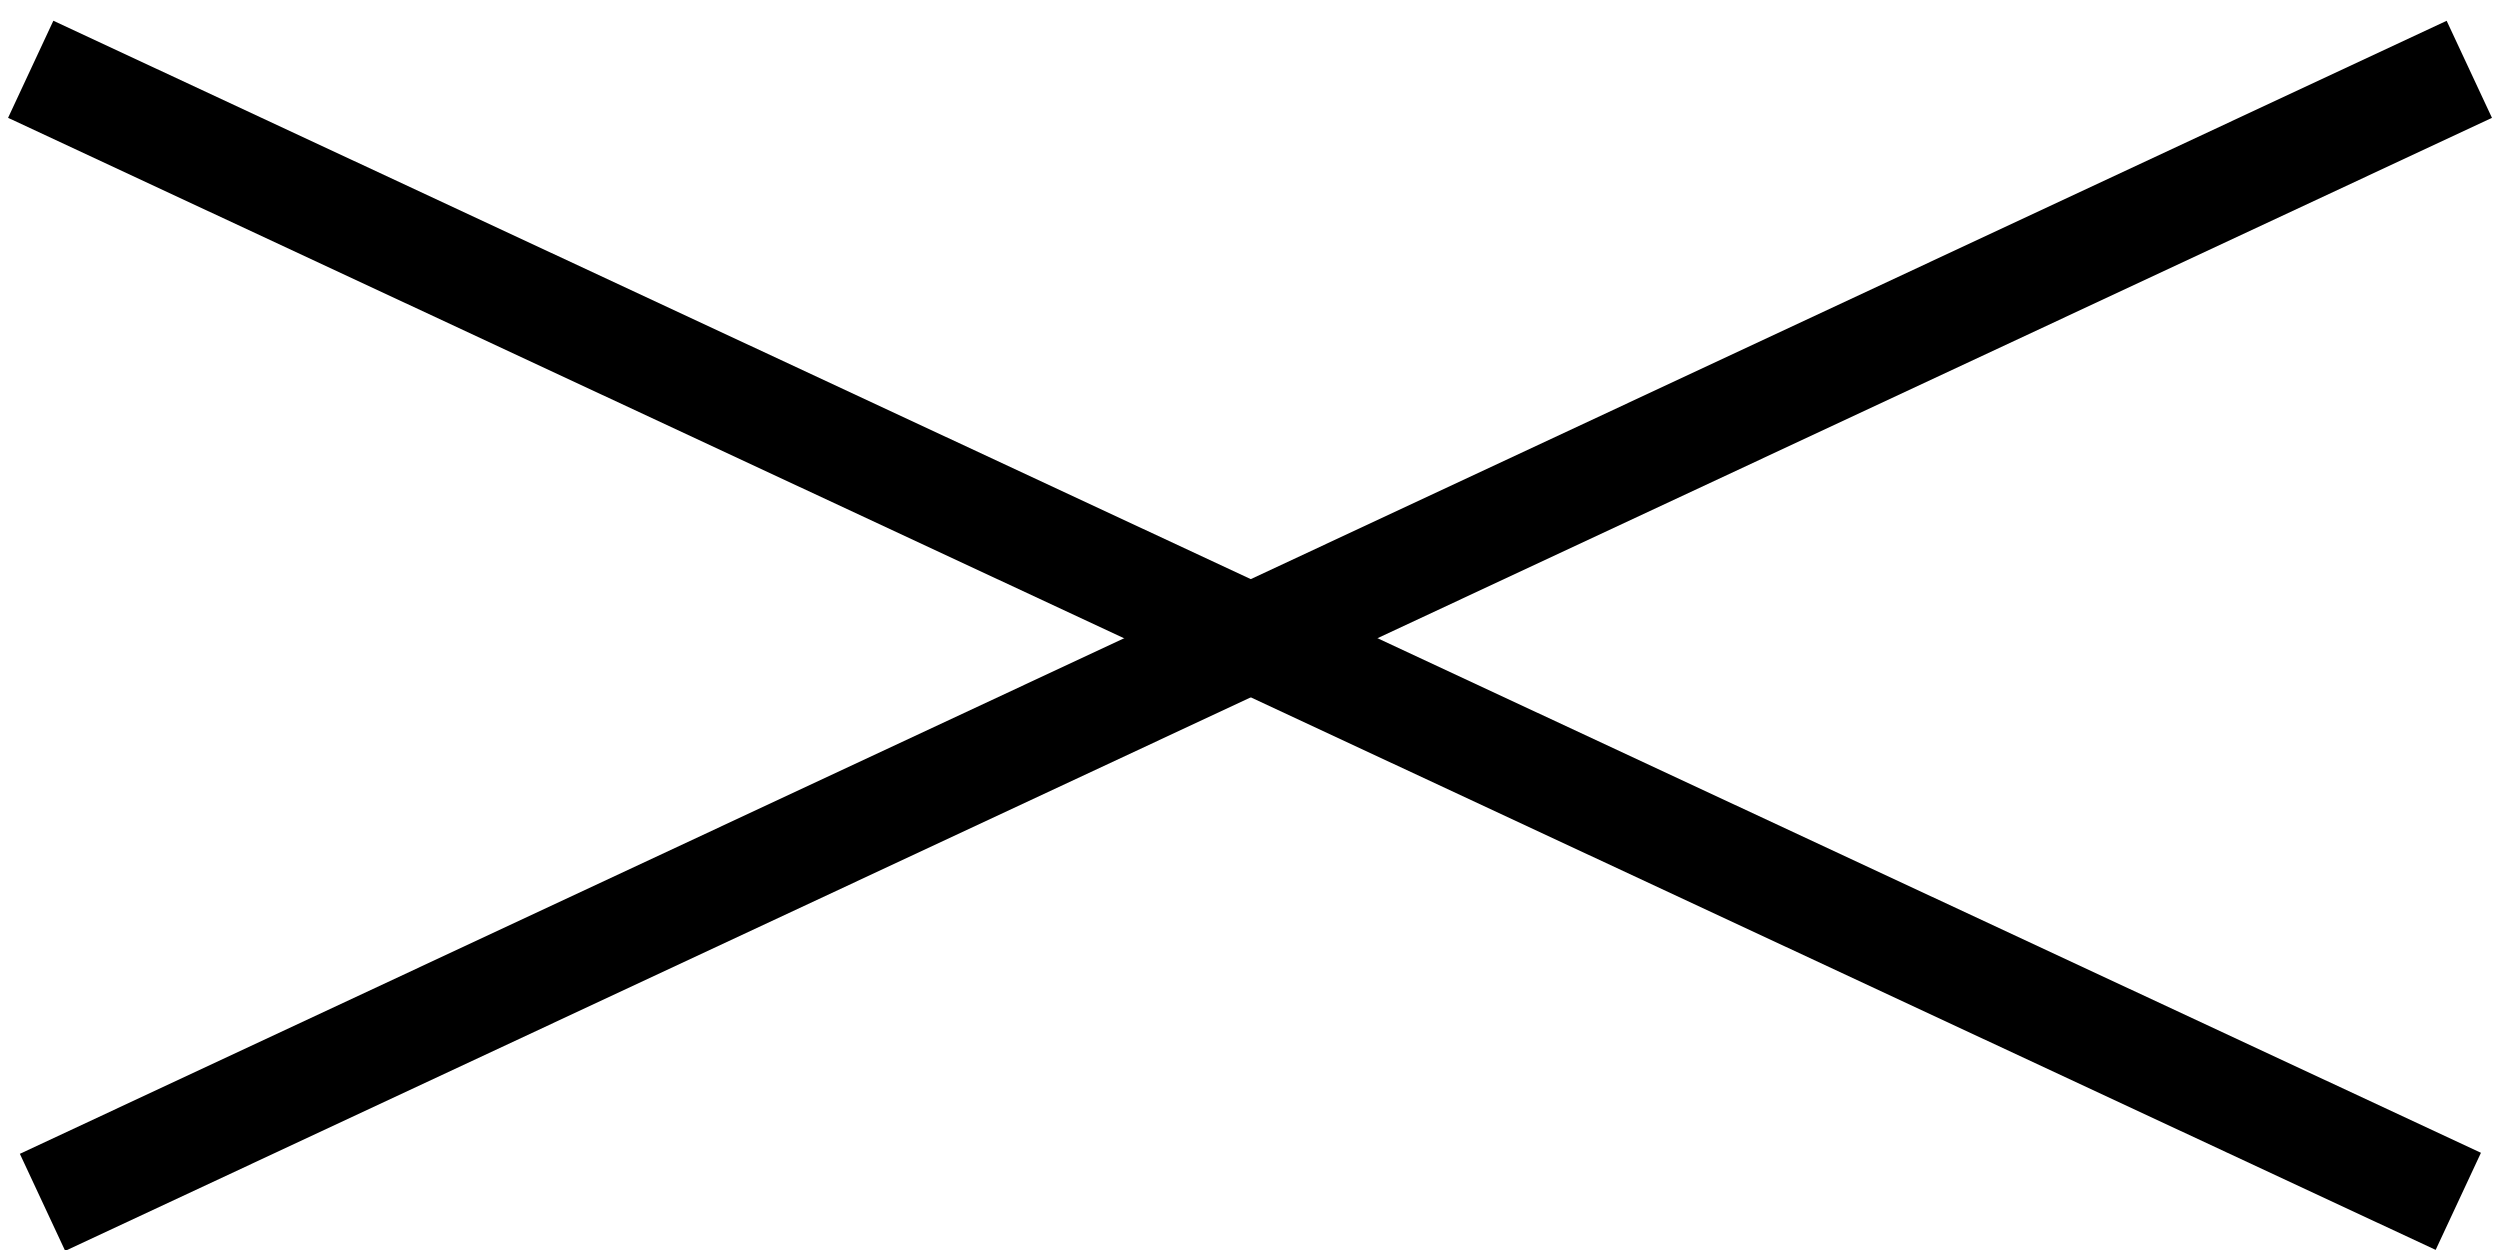
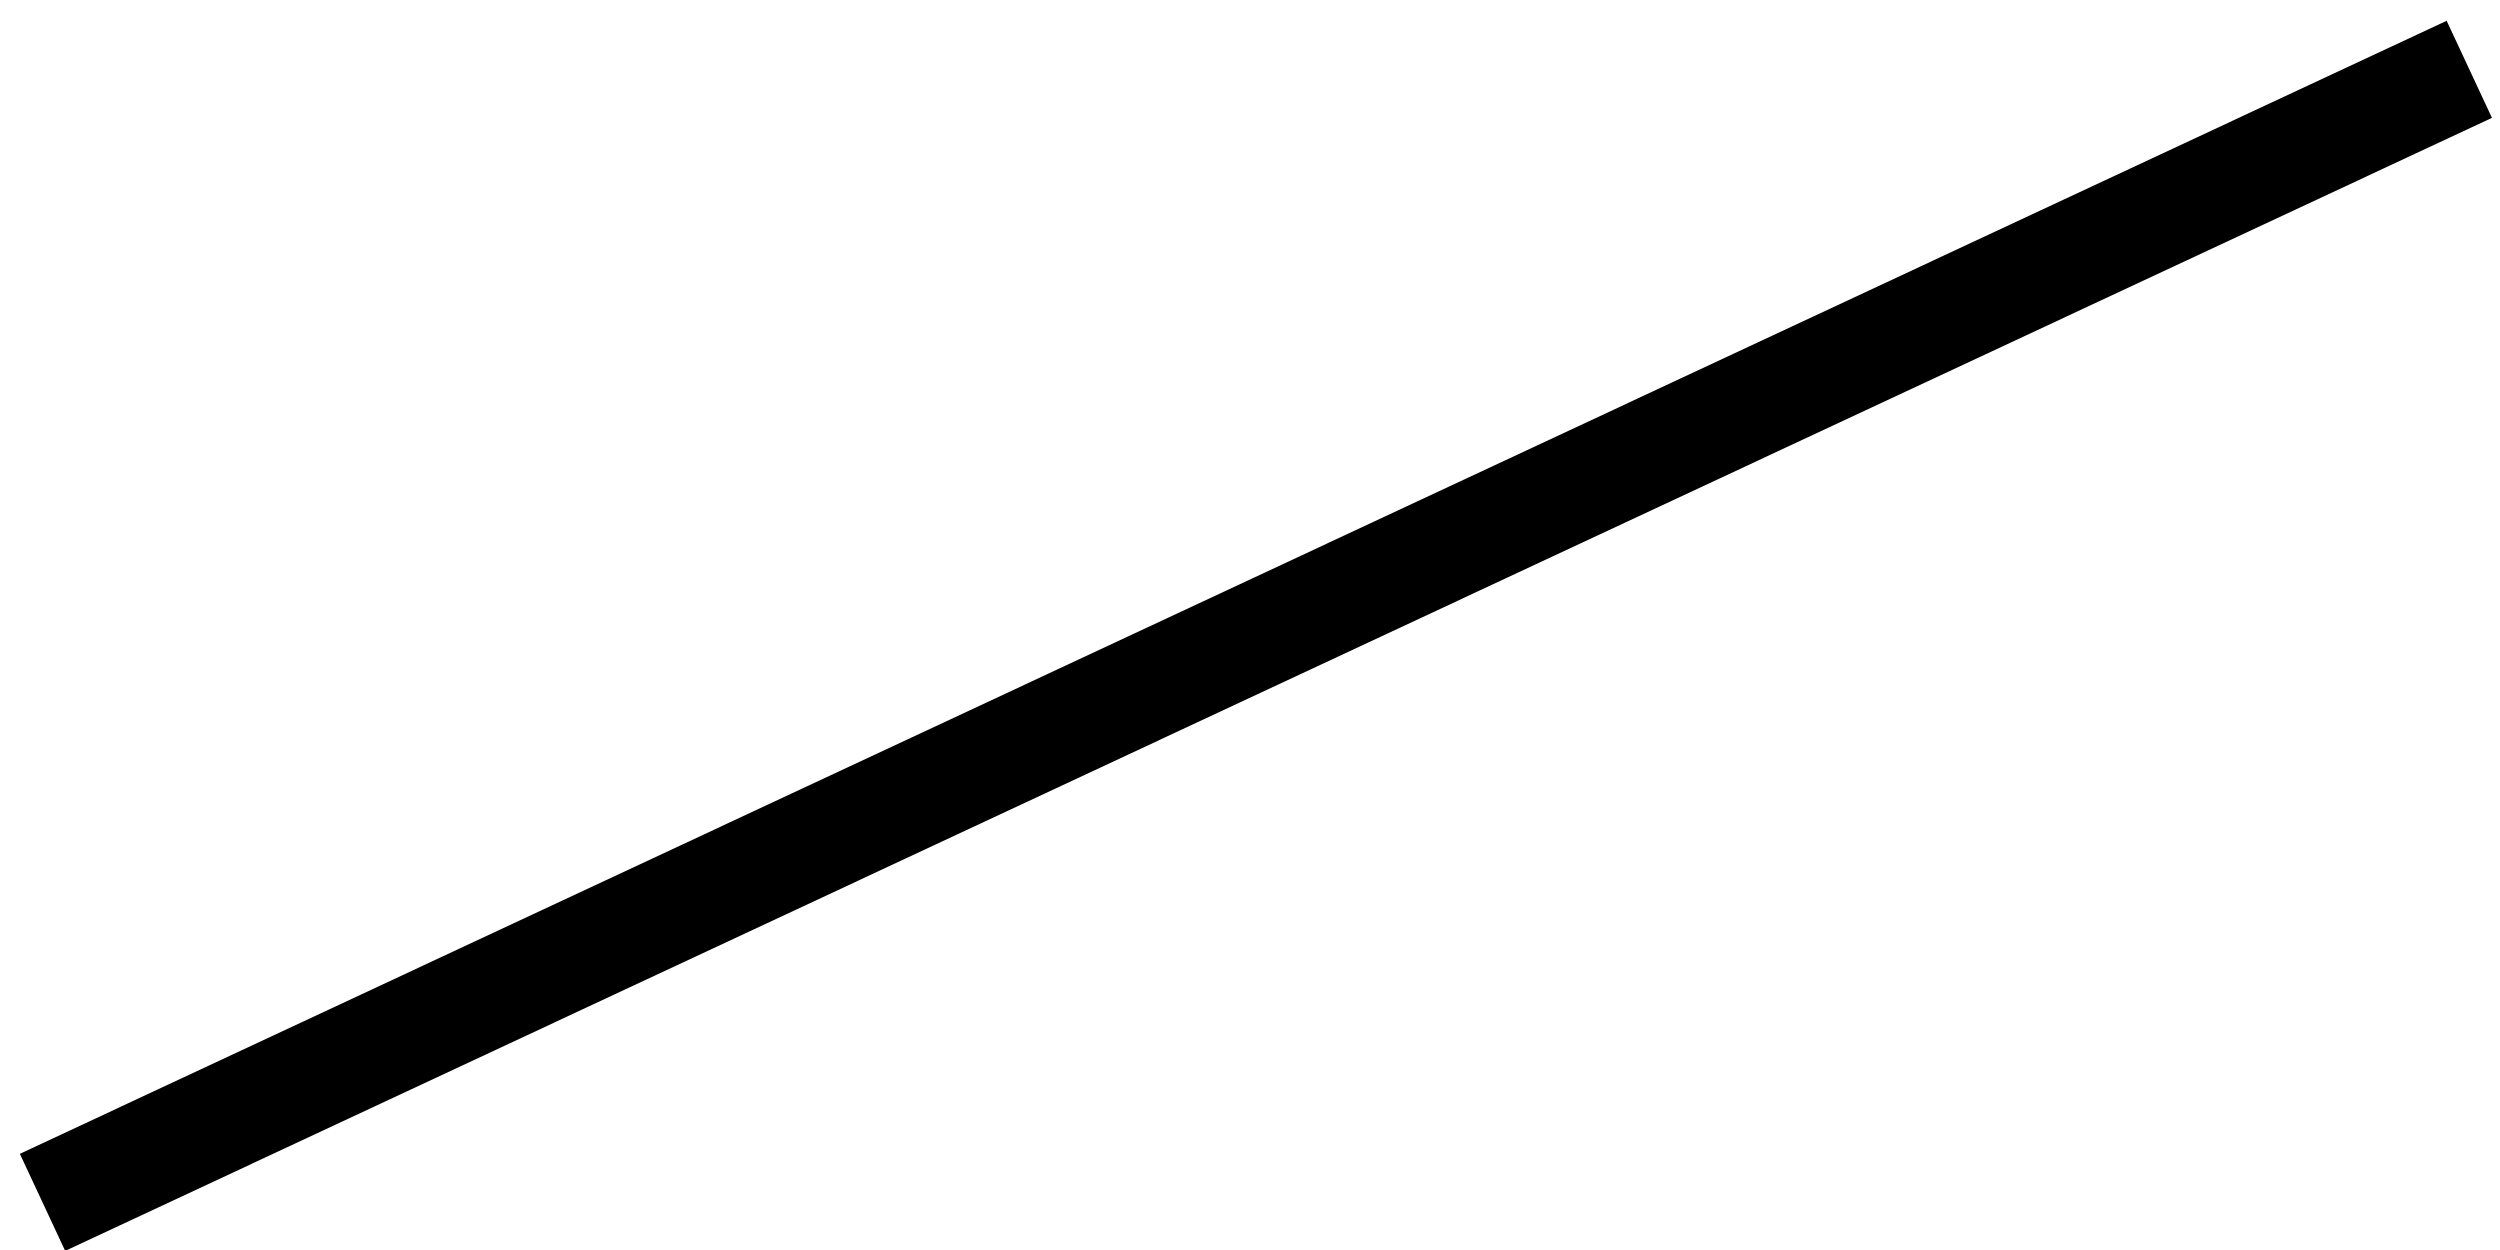
<svg xmlns="http://www.w3.org/2000/svg" width="28" height="14" viewBox="0 0 28 14" fill="none">
-   <line x1="0.344" y1="0.776" x2="27.533" y2="13.455" stroke="black" stroke-width="1.2" />
  <line y1="-0.6" x2="30" y2="-0.6" transform="matrix(-0.906 0.423 0.423 0.906 27.91 1.32)" stroke="black" stroke-width="1.2" />
</svg>